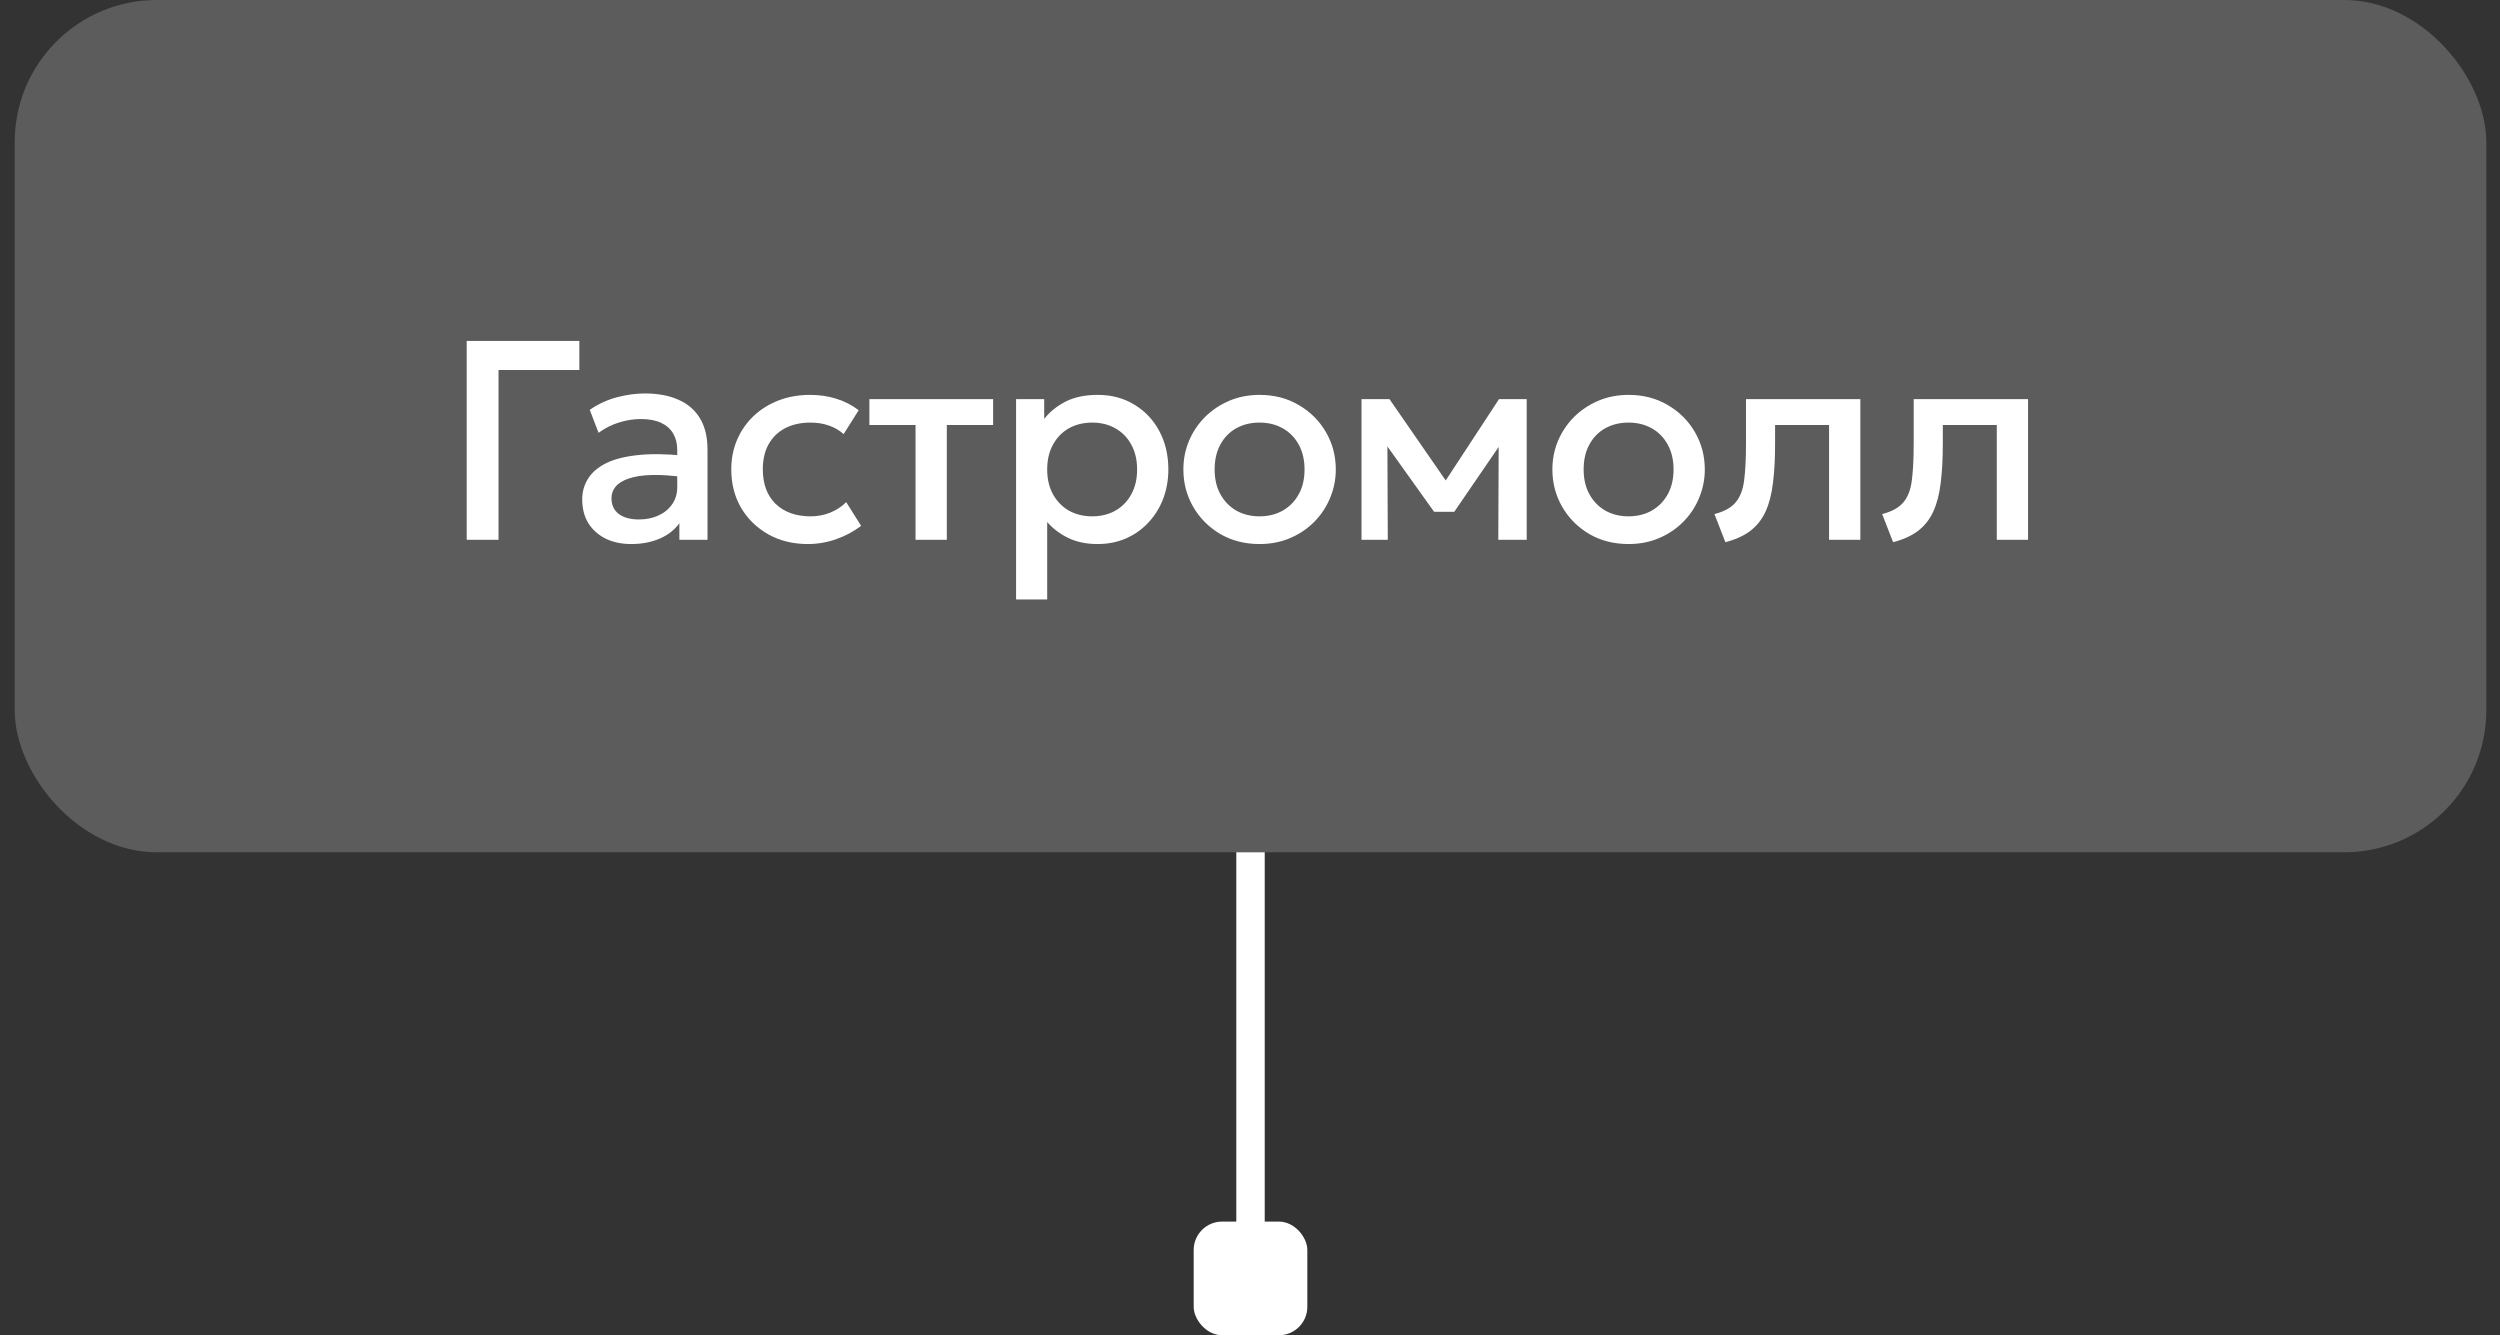
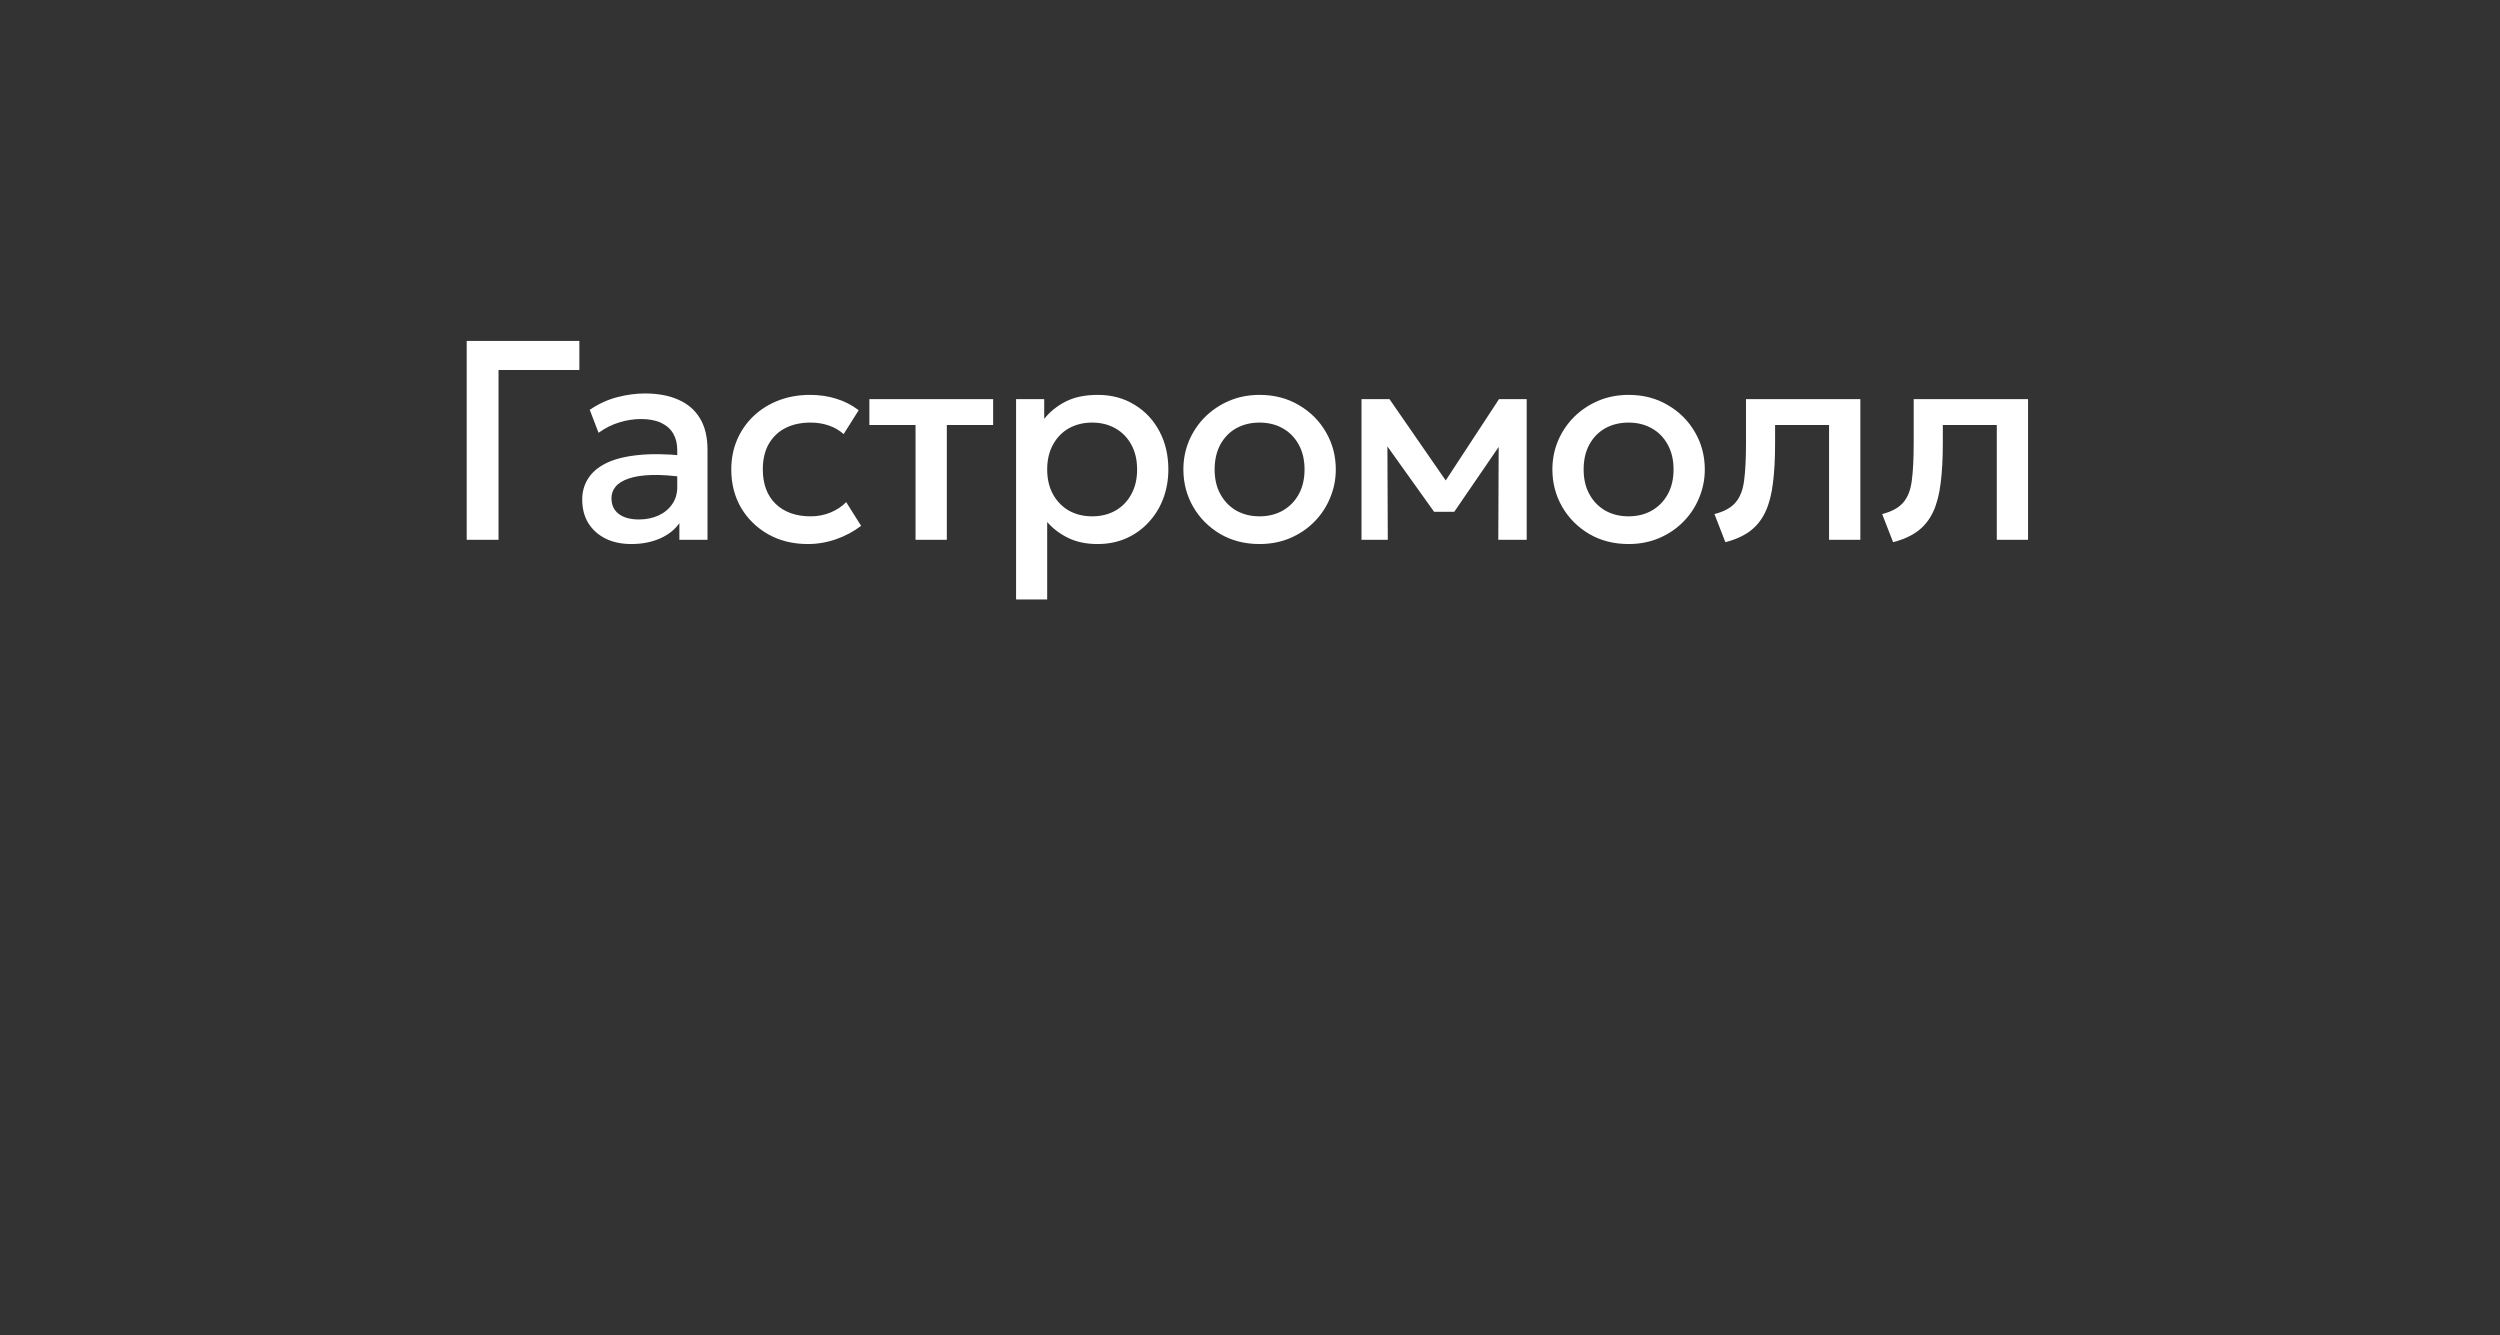
<svg xmlns="http://www.w3.org/2000/svg" width="88" height="47" viewBox="0 0 88 47" fill="none">
  <rect x="0" y="0" width="88" height="47" fill="#333333" stroke="none" />
-   <path d="M44.018 30V44" stroke="white" />
-   <rect x="42.018" y="43" width="4" height="4" rx="1" fill="white" />
-   <rect x="0.518" width="87" height="30" rx="5" fill="white" fill-opacity="0.2" />
  <path d="M16.428 19V12H20.393V13.025H17.548V19H16.428ZM22.224 19.15C21.88 19.15 21.579 19.087 21.319 18.96C21.059 18.83 20.855 18.648 20.709 18.415C20.565 18.178 20.494 17.9 20.494 17.58C20.494 17.31 20.562 17.067 20.699 16.85C20.835 16.63 21.047 16.448 21.334 16.305C21.624 16.162 21.995 16.067 22.449 16.02C22.902 15.97 23.447 15.977 24.084 16.04L24.104 16.8C23.65 16.737 23.26 16.71 22.934 16.72C22.607 16.73 22.339 16.772 22.129 16.845C21.922 16.915 21.769 17.01 21.669 17.13C21.572 17.247 21.524 17.382 21.524 17.535C21.524 17.775 21.609 17.96 21.779 18.09C21.952 18.22 22.189 18.285 22.489 18.285C22.745 18.285 22.975 18.238 23.179 18.145C23.382 18.052 23.542 17.92 23.659 17.75C23.779 17.58 23.839 17.38 23.839 17.15V15.835C23.839 15.615 23.792 15.425 23.699 15.265C23.605 15.102 23.464 14.975 23.274 14.885C23.084 14.795 22.847 14.75 22.564 14.75C22.304 14.75 22.047 14.79 21.794 14.87C21.54 14.947 21.299 15.068 21.069 15.235L20.759 14.425C21.069 14.215 21.392 14.067 21.729 13.98C22.065 13.893 22.389 13.85 22.699 13.85C23.159 13.85 23.552 13.923 23.879 14.07C24.209 14.213 24.462 14.432 24.639 14.725C24.815 15.015 24.904 15.382 24.904 15.825V19H23.914V18.415C23.747 18.652 23.515 18.833 23.219 18.96C22.922 19.087 22.59 19.15 22.224 19.15ZM28.436 19.15C27.916 19.15 27.453 19.037 27.046 18.81C26.64 18.58 26.32 18.268 26.086 17.875C25.856 17.478 25.741 17.028 25.741 16.525C25.741 16.145 25.81 15.797 25.946 15.48C26.083 15.16 26.276 14.882 26.526 14.645C26.776 14.408 27.07 14.225 27.406 14.095C27.746 13.965 28.115 13.9 28.511 13.9C28.845 13.9 29.153 13.945 29.436 14.035C29.723 14.122 29.986 14.257 30.226 14.44L29.696 15.28C29.543 15.143 29.366 15.042 29.166 14.975C28.97 14.908 28.76 14.875 28.536 14.875C28.19 14.875 27.891 14.94 27.641 15.07C27.391 15.2 27.196 15.388 27.056 15.635C26.92 15.878 26.851 16.173 26.851 16.52C26.851 17.037 27.001 17.442 27.301 17.735C27.605 18.028 28.016 18.175 28.536 18.175C28.783 18.175 29.016 18.13 29.236 18.04C29.456 17.947 29.64 17.825 29.786 17.675L30.311 18.51C30.048 18.71 29.755 18.867 29.431 18.98C29.108 19.093 28.776 19.15 28.436 19.15ZM32.227 19V14.96H30.602V14.05H34.958V14.96H33.328V19H32.227ZM35.766 21.1V14.05H36.756V14.745C36.953 14.495 37.205 14.292 37.511 14.135C37.818 13.978 38.196 13.9 38.646 13.9C39.13 13.9 39.558 14.015 39.931 14.245C40.308 14.472 40.601 14.783 40.811 15.18C41.021 15.573 41.126 16.022 41.126 16.525C41.126 16.888 41.066 17.23 40.946 17.55C40.826 17.867 40.655 18.145 40.431 18.385C40.211 18.625 39.948 18.813 39.641 18.95C39.338 19.083 39.001 19.15 38.631 19.15C38.245 19.15 37.905 19.08 37.611 18.94C37.318 18.8 37.068 18.612 36.861 18.375V21.1H35.766ZM38.446 18.175C38.753 18.175 39.025 18.108 39.261 17.975C39.501 17.838 39.688 17.647 39.821 17.4C39.958 17.153 40.026 16.862 40.026 16.525C40.026 16.188 39.958 15.897 39.821 15.65C39.685 15.4 39.496 15.208 39.256 15.075C39.02 14.942 38.75 14.875 38.446 14.875C38.14 14.875 37.866 14.942 37.626 15.075C37.39 15.208 37.203 15.4 37.066 15.65C36.93 15.897 36.861 16.188 36.861 16.525C36.861 16.862 36.93 17.153 37.066 17.4C37.203 17.647 37.39 17.838 37.626 17.975C37.866 18.108 38.14 18.175 38.446 18.175ZM44.335 19.15C43.818 19.15 43.357 19.032 42.95 18.795C42.547 18.555 42.23 18.237 42 17.84C41.77 17.44 41.655 17.002 41.655 16.525C41.655 16.172 41.72 15.838 41.85 15.525C41.983 15.208 42.17 14.928 42.41 14.685C42.653 14.442 42.938 14.25 43.265 14.11C43.592 13.97 43.95 13.9 44.34 13.9C44.857 13.9 45.317 14.02 45.72 14.26C46.127 14.497 46.445 14.815 46.675 15.215C46.905 15.612 47.02 16.048 47.02 16.525C47.02 16.875 46.953 17.208 46.82 17.525C46.69 17.842 46.505 18.122 46.265 18.365C46.025 18.608 45.742 18.8 45.415 18.94C45.088 19.08 44.728 19.15 44.335 19.15ZM44.335 18.175C44.642 18.175 44.913 18.108 45.15 17.975C45.39 17.838 45.578 17.647 45.715 17.4C45.852 17.153 45.92 16.862 45.92 16.525C45.92 16.188 45.852 15.897 45.715 15.65C45.578 15.4 45.39 15.208 45.15 15.075C44.913 14.942 44.642 14.875 44.335 14.875C44.028 14.875 43.755 14.942 43.515 15.075C43.278 15.208 43.092 15.4 42.955 15.65C42.822 15.897 42.755 16.188 42.755 16.525C42.755 16.862 42.823 17.153 42.96 17.4C43.097 17.647 43.283 17.838 43.52 17.975C43.76 18.108 44.032 18.175 44.335 18.175ZM47.925 19V14.05H48.88H48.91L51.13 17.26L50.655 17.27L52.765 14.05H53.74V19H52.74L52.755 15.34L52.96 15.43L51.19 18.015H50.48L48.63 15.425L48.835 15.335L48.85 19H47.925ZM57.324 19.15C56.807 19.15 56.345 19.032 55.939 18.795C55.535 18.555 55.219 18.237 54.989 17.84C54.759 17.44 54.644 17.002 54.644 16.525C54.644 16.172 54.709 15.838 54.839 15.525C54.972 15.208 55.159 14.928 55.399 14.685C55.642 14.442 55.927 14.25 56.254 14.11C56.58 13.97 56.939 13.9 57.329 13.9C57.845 13.9 58.305 14.02 58.709 14.26C59.115 14.497 59.434 14.815 59.664 15.215C59.894 15.612 60.009 16.048 60.009 16.525C60.009 16.875 59.942 17.208 59.809 17.525C59.679 17.842 59.494 18.122 59.254 18.365C59.014 18.608 58.73 18.8 58.404 18.94C58.077 19.08 57.717 19.15 57.324 19.15ZM57.324 18.175C57.63 18.175 57.902 18.108 58.139 17.975C58.379 17.838 58.567 17.647 58.704 17.4C58.84 17.153 58.909 16.862 58.909 16.525C58.909 16.188 58.84 15.897 58.704 15.65C58.567 15.4 58.379 15.208 58.139 15.075C57.902 14.942 57.63 14.875 57.324 14.875C57.017 14.875 56.744 14.942 56.504 15.075C56.267 15.208 56.08 15.4 55.944 15.65C55.81 15.897 55.744 16.188 55.744 16.525C55.744 16.862 55.812 17.153 55.949 17.4C56.085 17.647 56.272 17.838 56.509 17.975C56.749 18.108 57.02 18.175 57.324 18.175ZM60.733 19.085L60.349 18.095C60.688 18.008 60.937 17.872 61.093 17.685C61.254 17.498 61.353 17.238 61.394 16.905C61.437 16.572 61.459 16.142 61.459 15.615V14.05H65.484V19H64.383V14.96H62.483V15.615C62.483 16.145 62.459 16.607 62.408 17C62.362 17.393 62.275 17.728 62.148 18.005C62.022 18.282 61.843 18.508 61.614 18.685C61.387 18.858 61.093 18.992 60.733 19.085ZM66.637 19.085L66.252 18.095C66.592 18.008 66.84 17.872 66.997 17.685C67.157 17.498 67.257 17.238 67.297 16.905C67.34 16.572 67.362 16.142 67.362 15.615V14.05H71.387V19H70.287V14.96H68.387V15.615C68.387 16.145 68.362 16.607 68.312 17C68.265 17.393 68.179 17.728 68.052 18.005C67.925 18.282 67.747 18.508 67.517 18.685C67.29 18.858 66.997 18.992 66.637 19.085Z" fill="white" />
</svg>